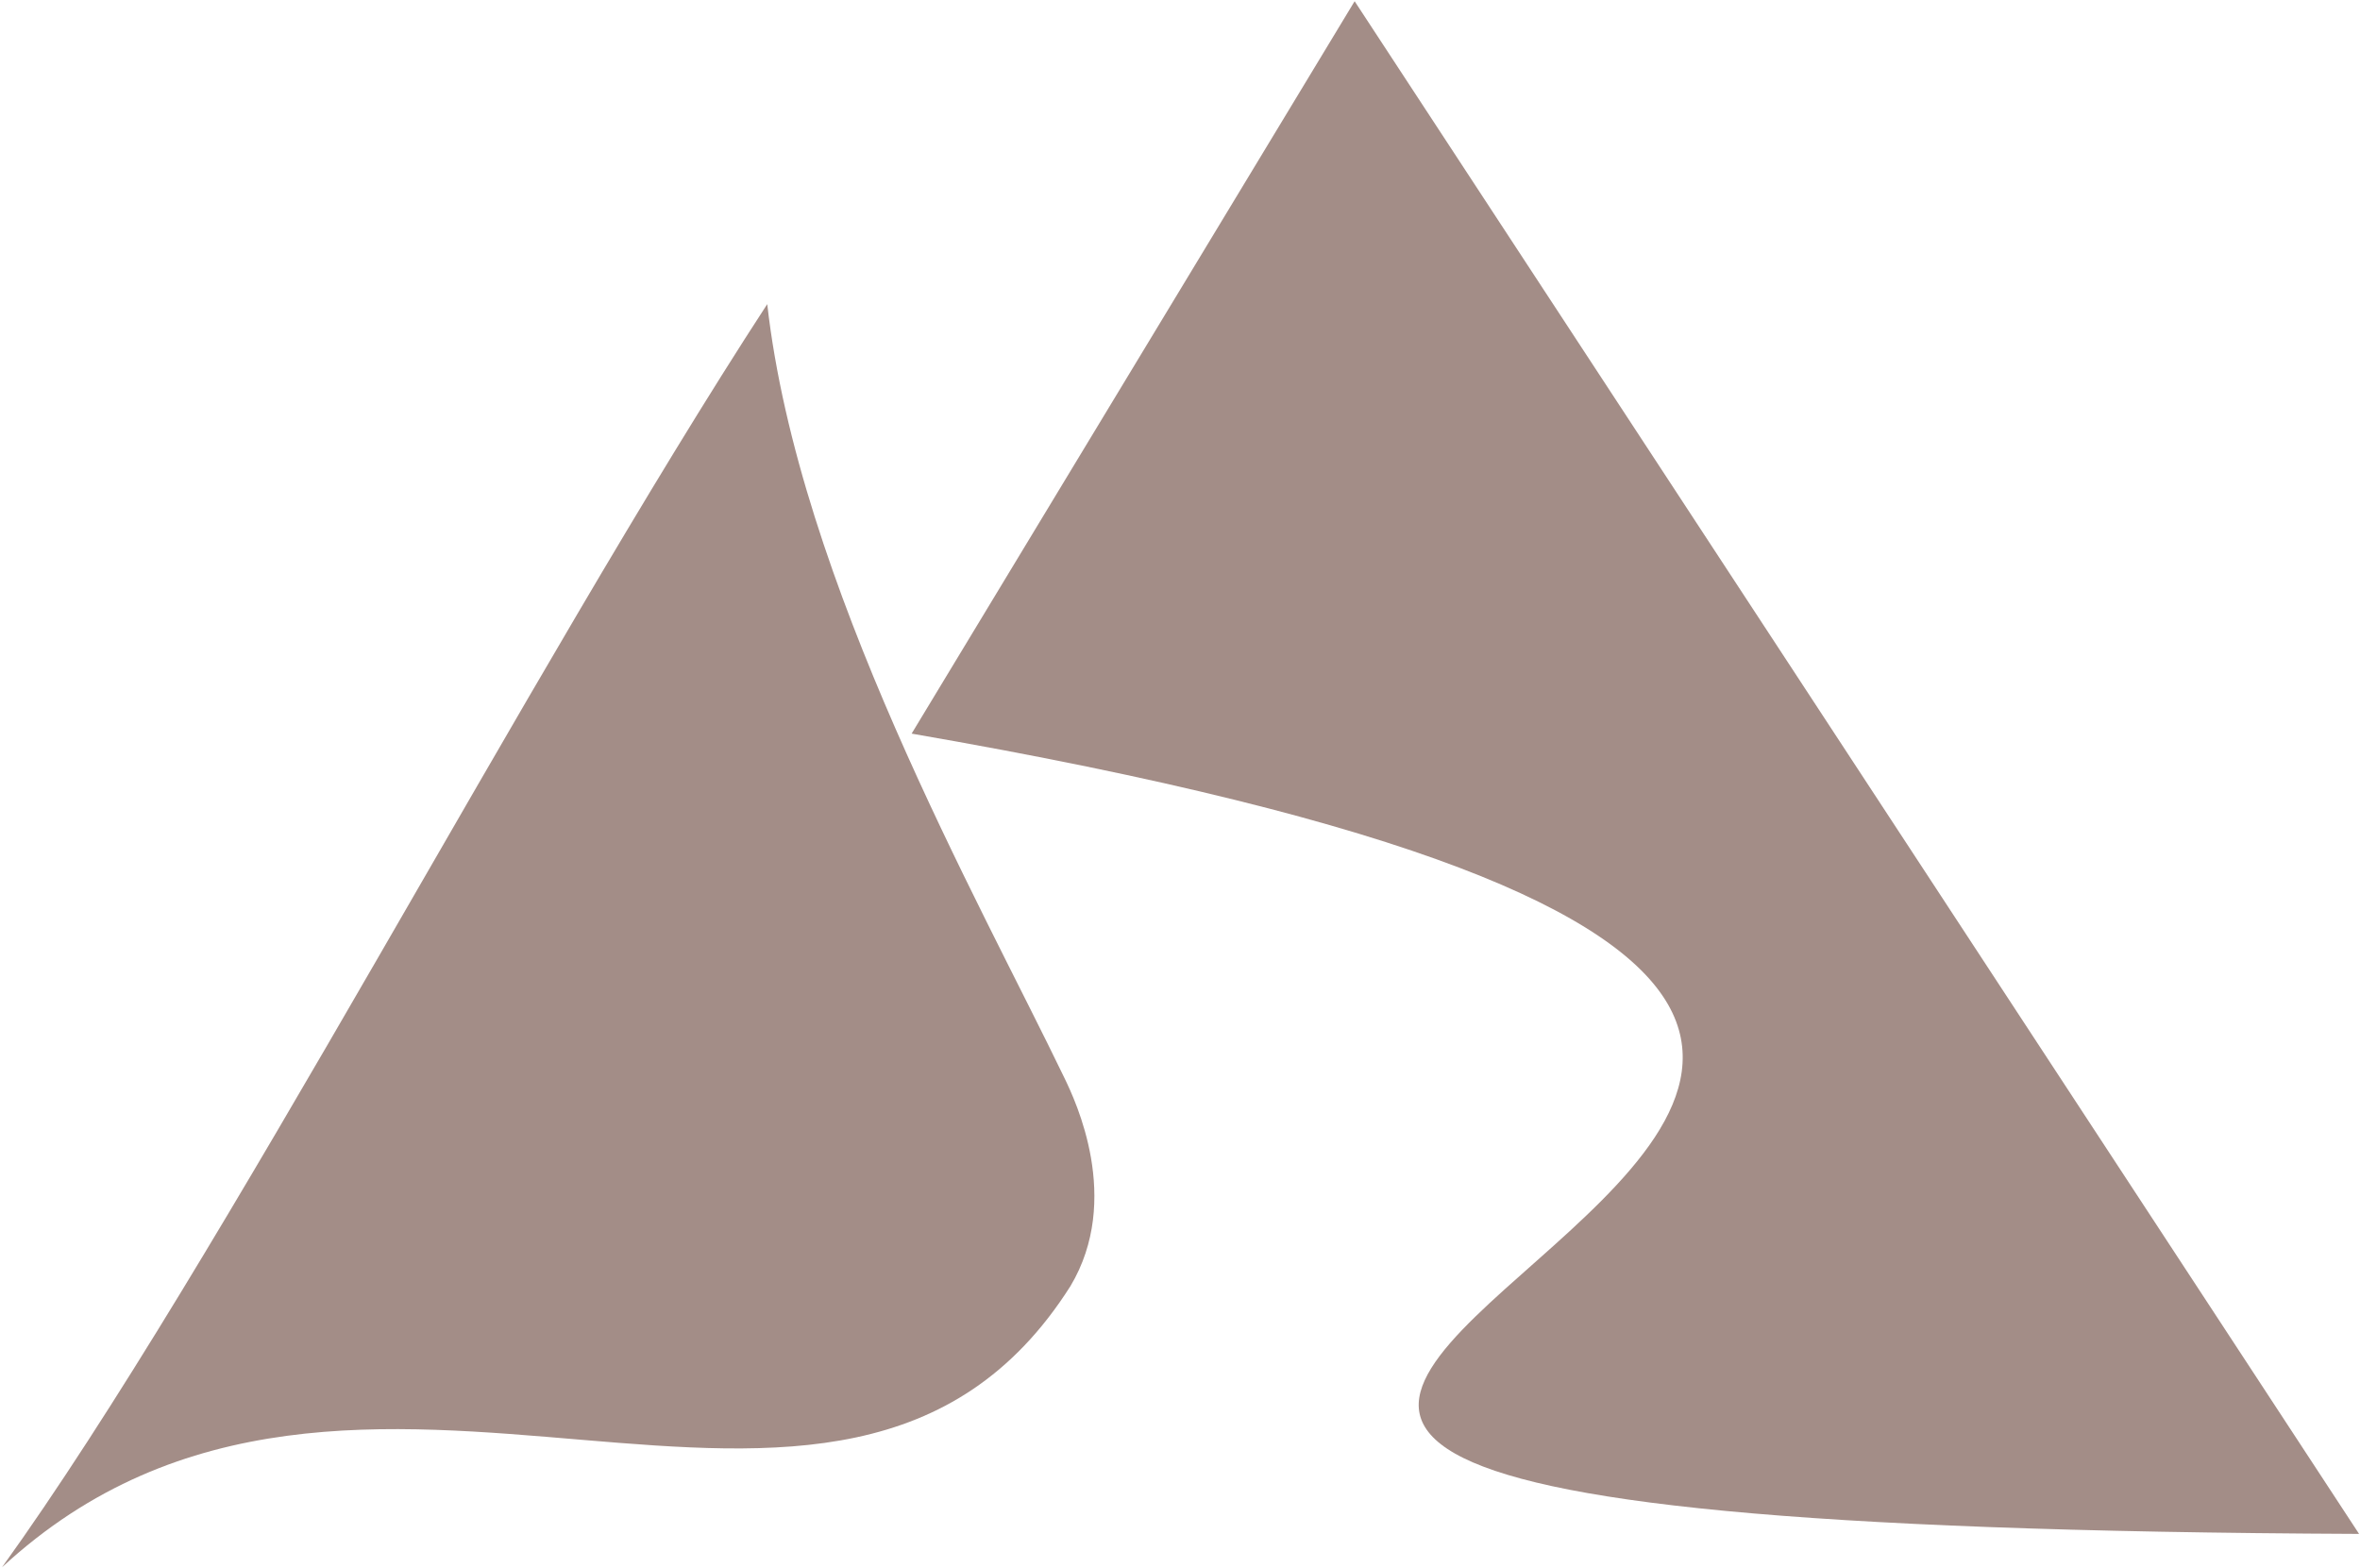
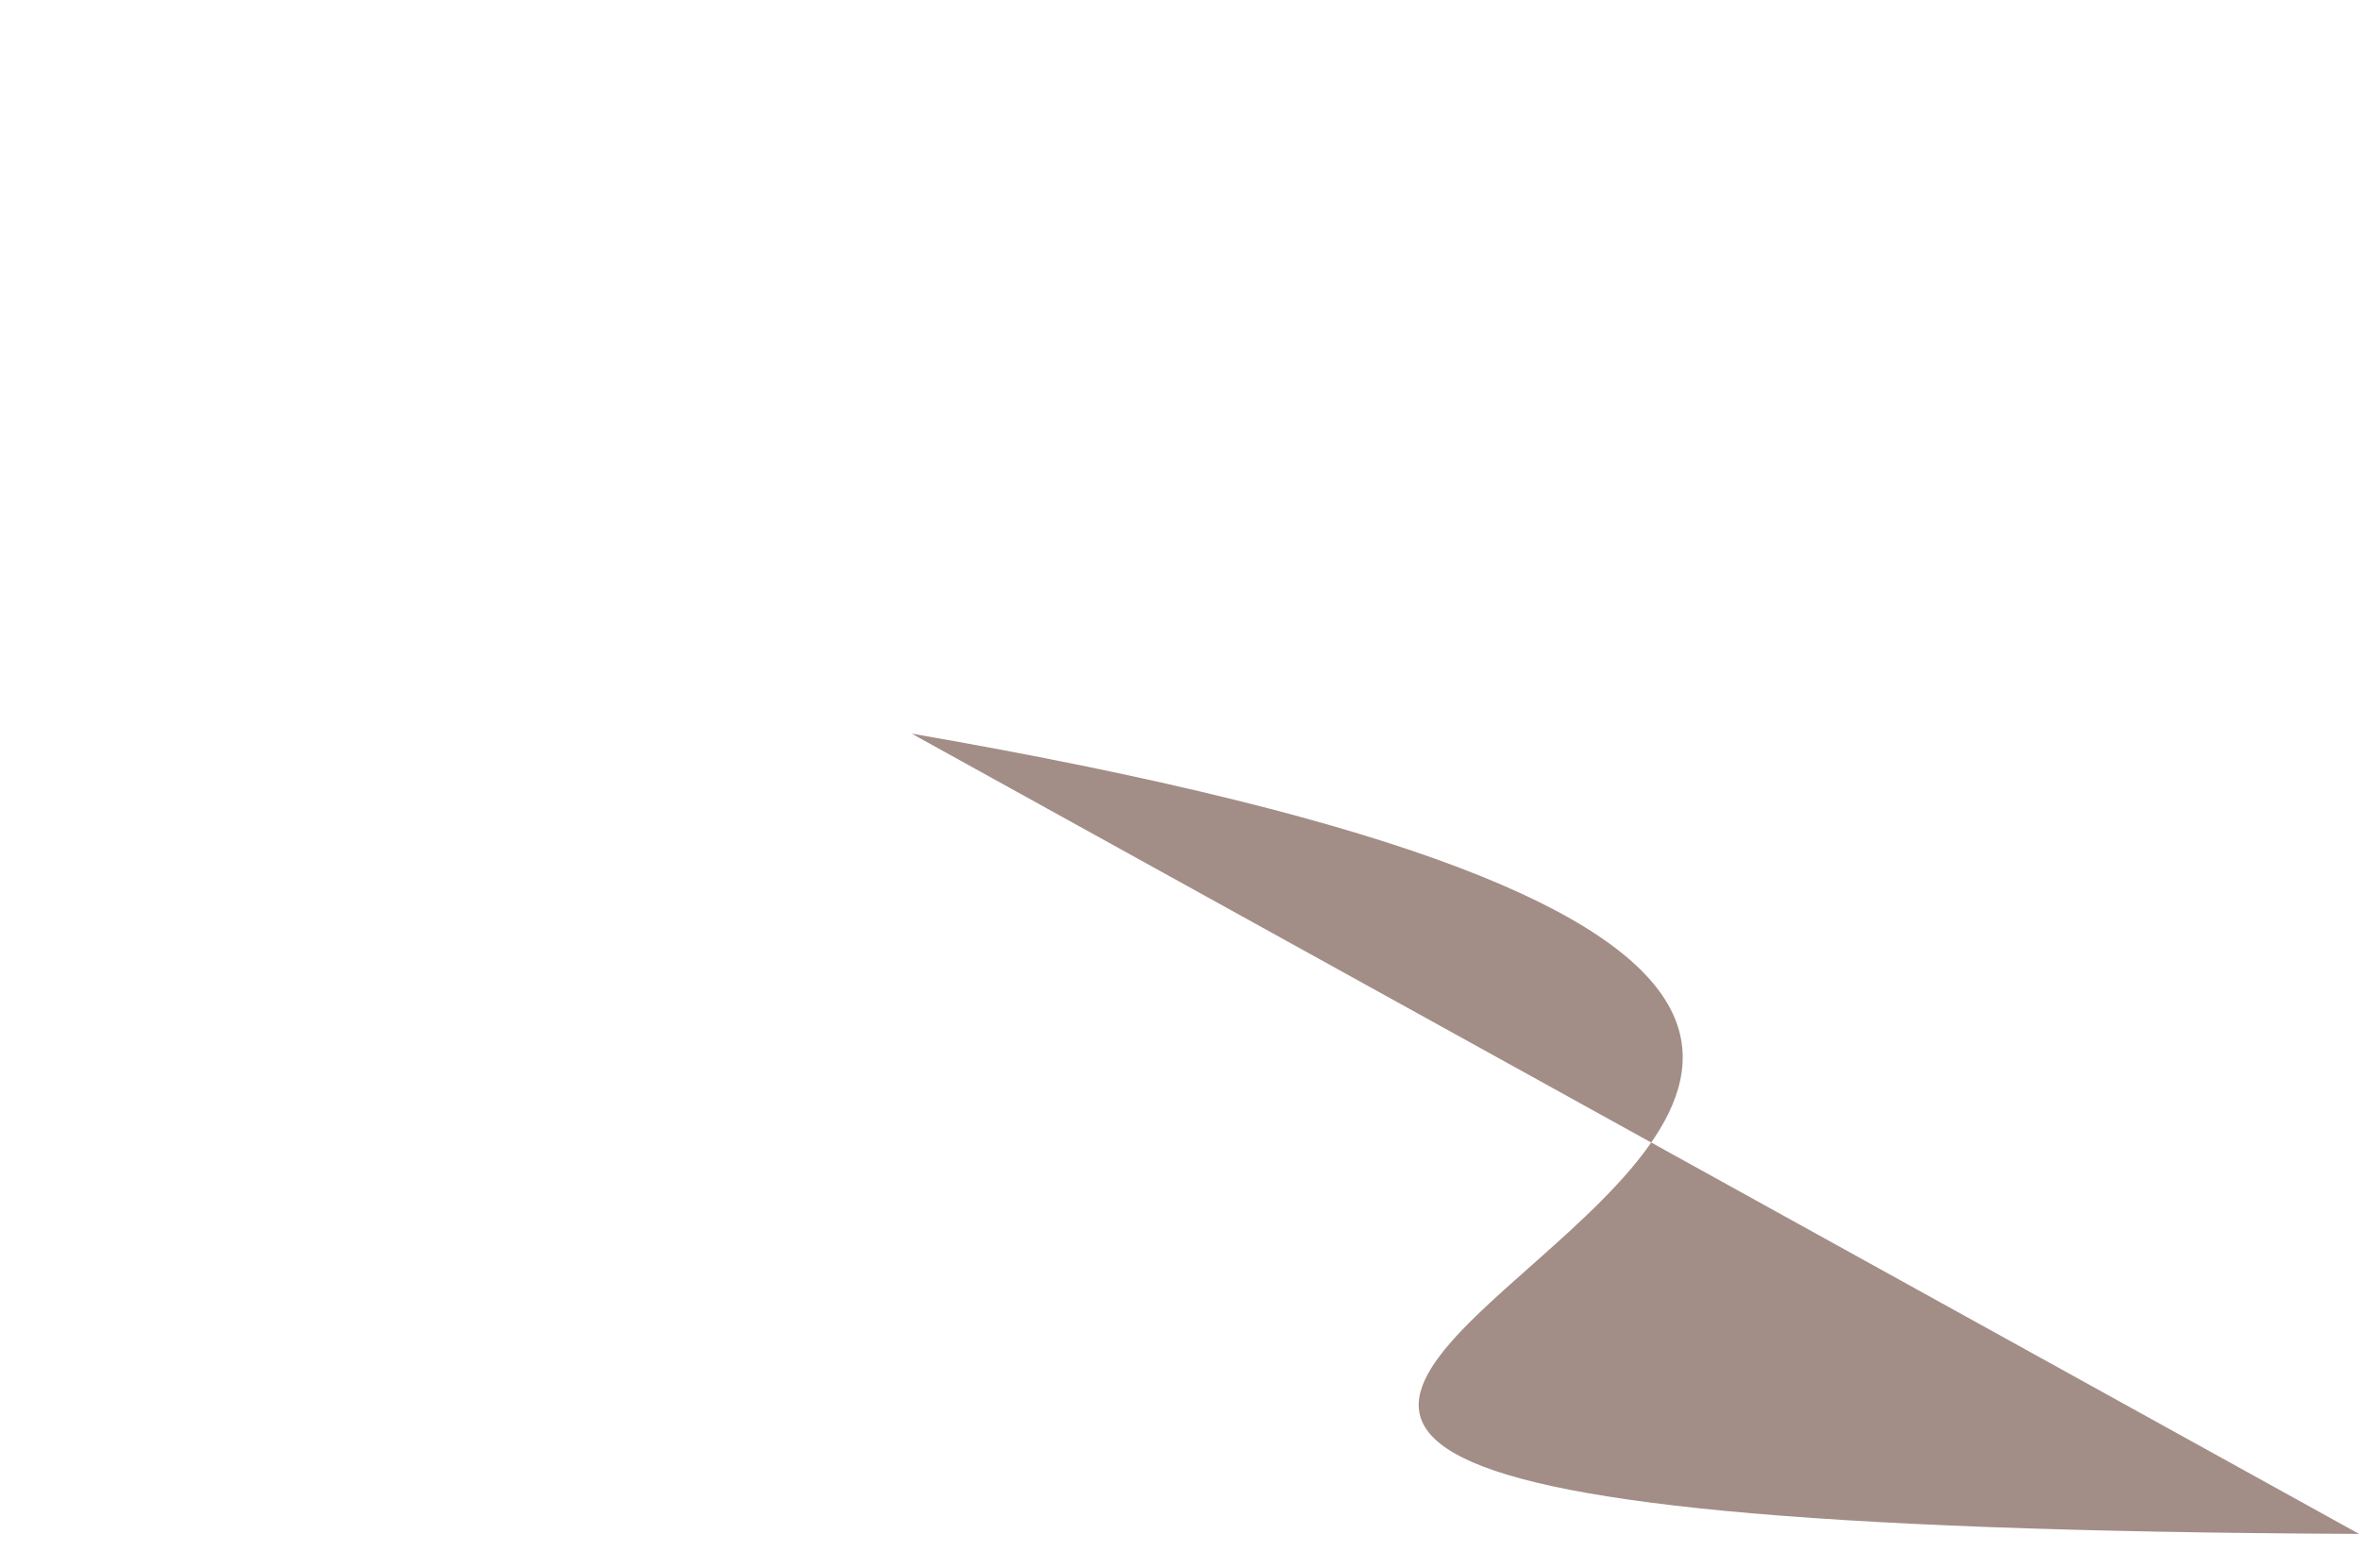
<svg xmlns="http://www.w3.org/2000/svg" width="614px" height="408px" version="1.1" xml:space="preserve" style="fill-rule:evenodd;clip-rule:evenodd;stroke-linejoin:round;stroke-miterlimit:2;">
  <g transform="matrix(1,0,0,1,-6780,-5428)">
    <g transform="matrix(9.892,0,0,2.576,-509.131,2933.71)">
      <g transform="matrix(0.109,0.907,0.236,-0.417,731.365,1040.44)">
-         <path d="M87.262,-16.747C68.554,16.326 27.235,69.572 3.584,107.182C30.424,98.283 67.183,101.336 87.262,101.674C89.761,101.716 100.805,101.852 106.594,93.395C130.27,56.728 72.109,29.919 87.262,-16.747" style="fill:rgb(163,141,135);" />
-       </g>
+         </g>
      <g transform="matrix(0.26,3.97672e-34,-2.12086e-31,0.999,760.848,1049.23)">
-         <path d="M0,-6.864L44.814,-80.907L146.421,74.043C-84.097,73.022 203.951,28.368 0,-6.864" style="fill:rgb(163,141,135);" />
+         <path d="M0,-6.864L146.421,74.043C-84.097,73.022 203.951,28.368 0,-6.864" style="fill:rgb(163,141,135);" />
      </g>
    </g>
  </g>
</svg>